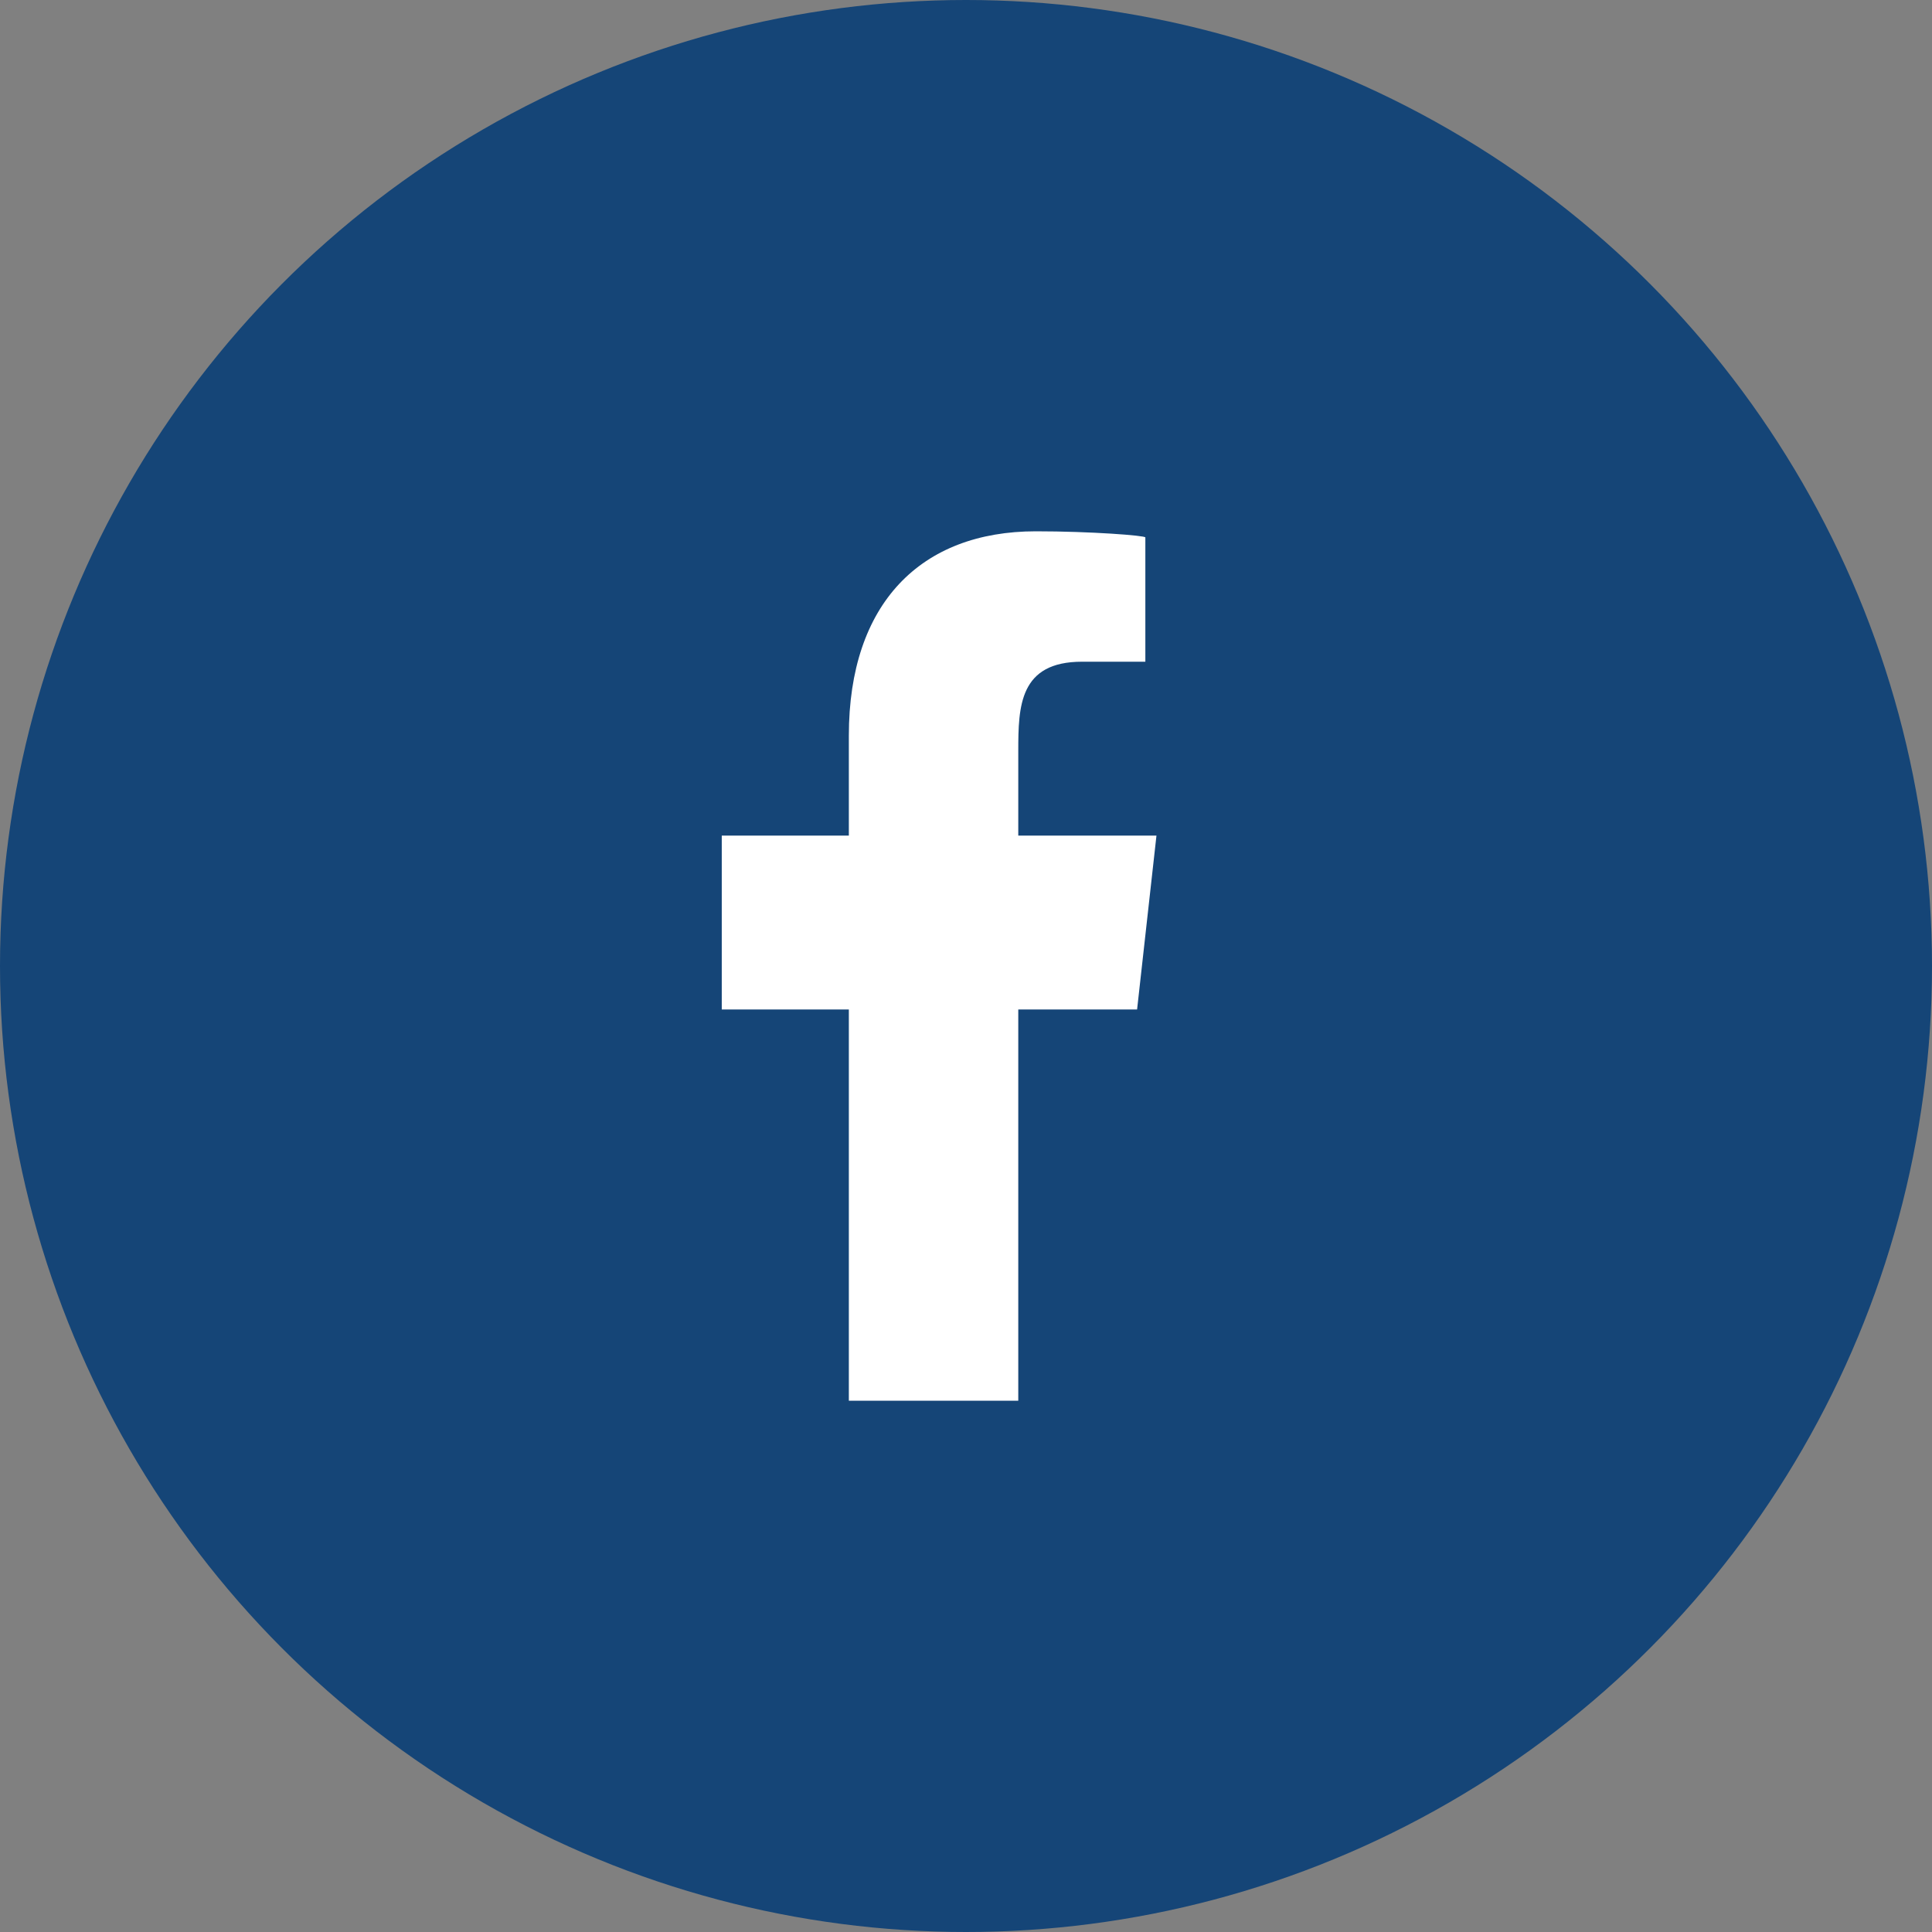
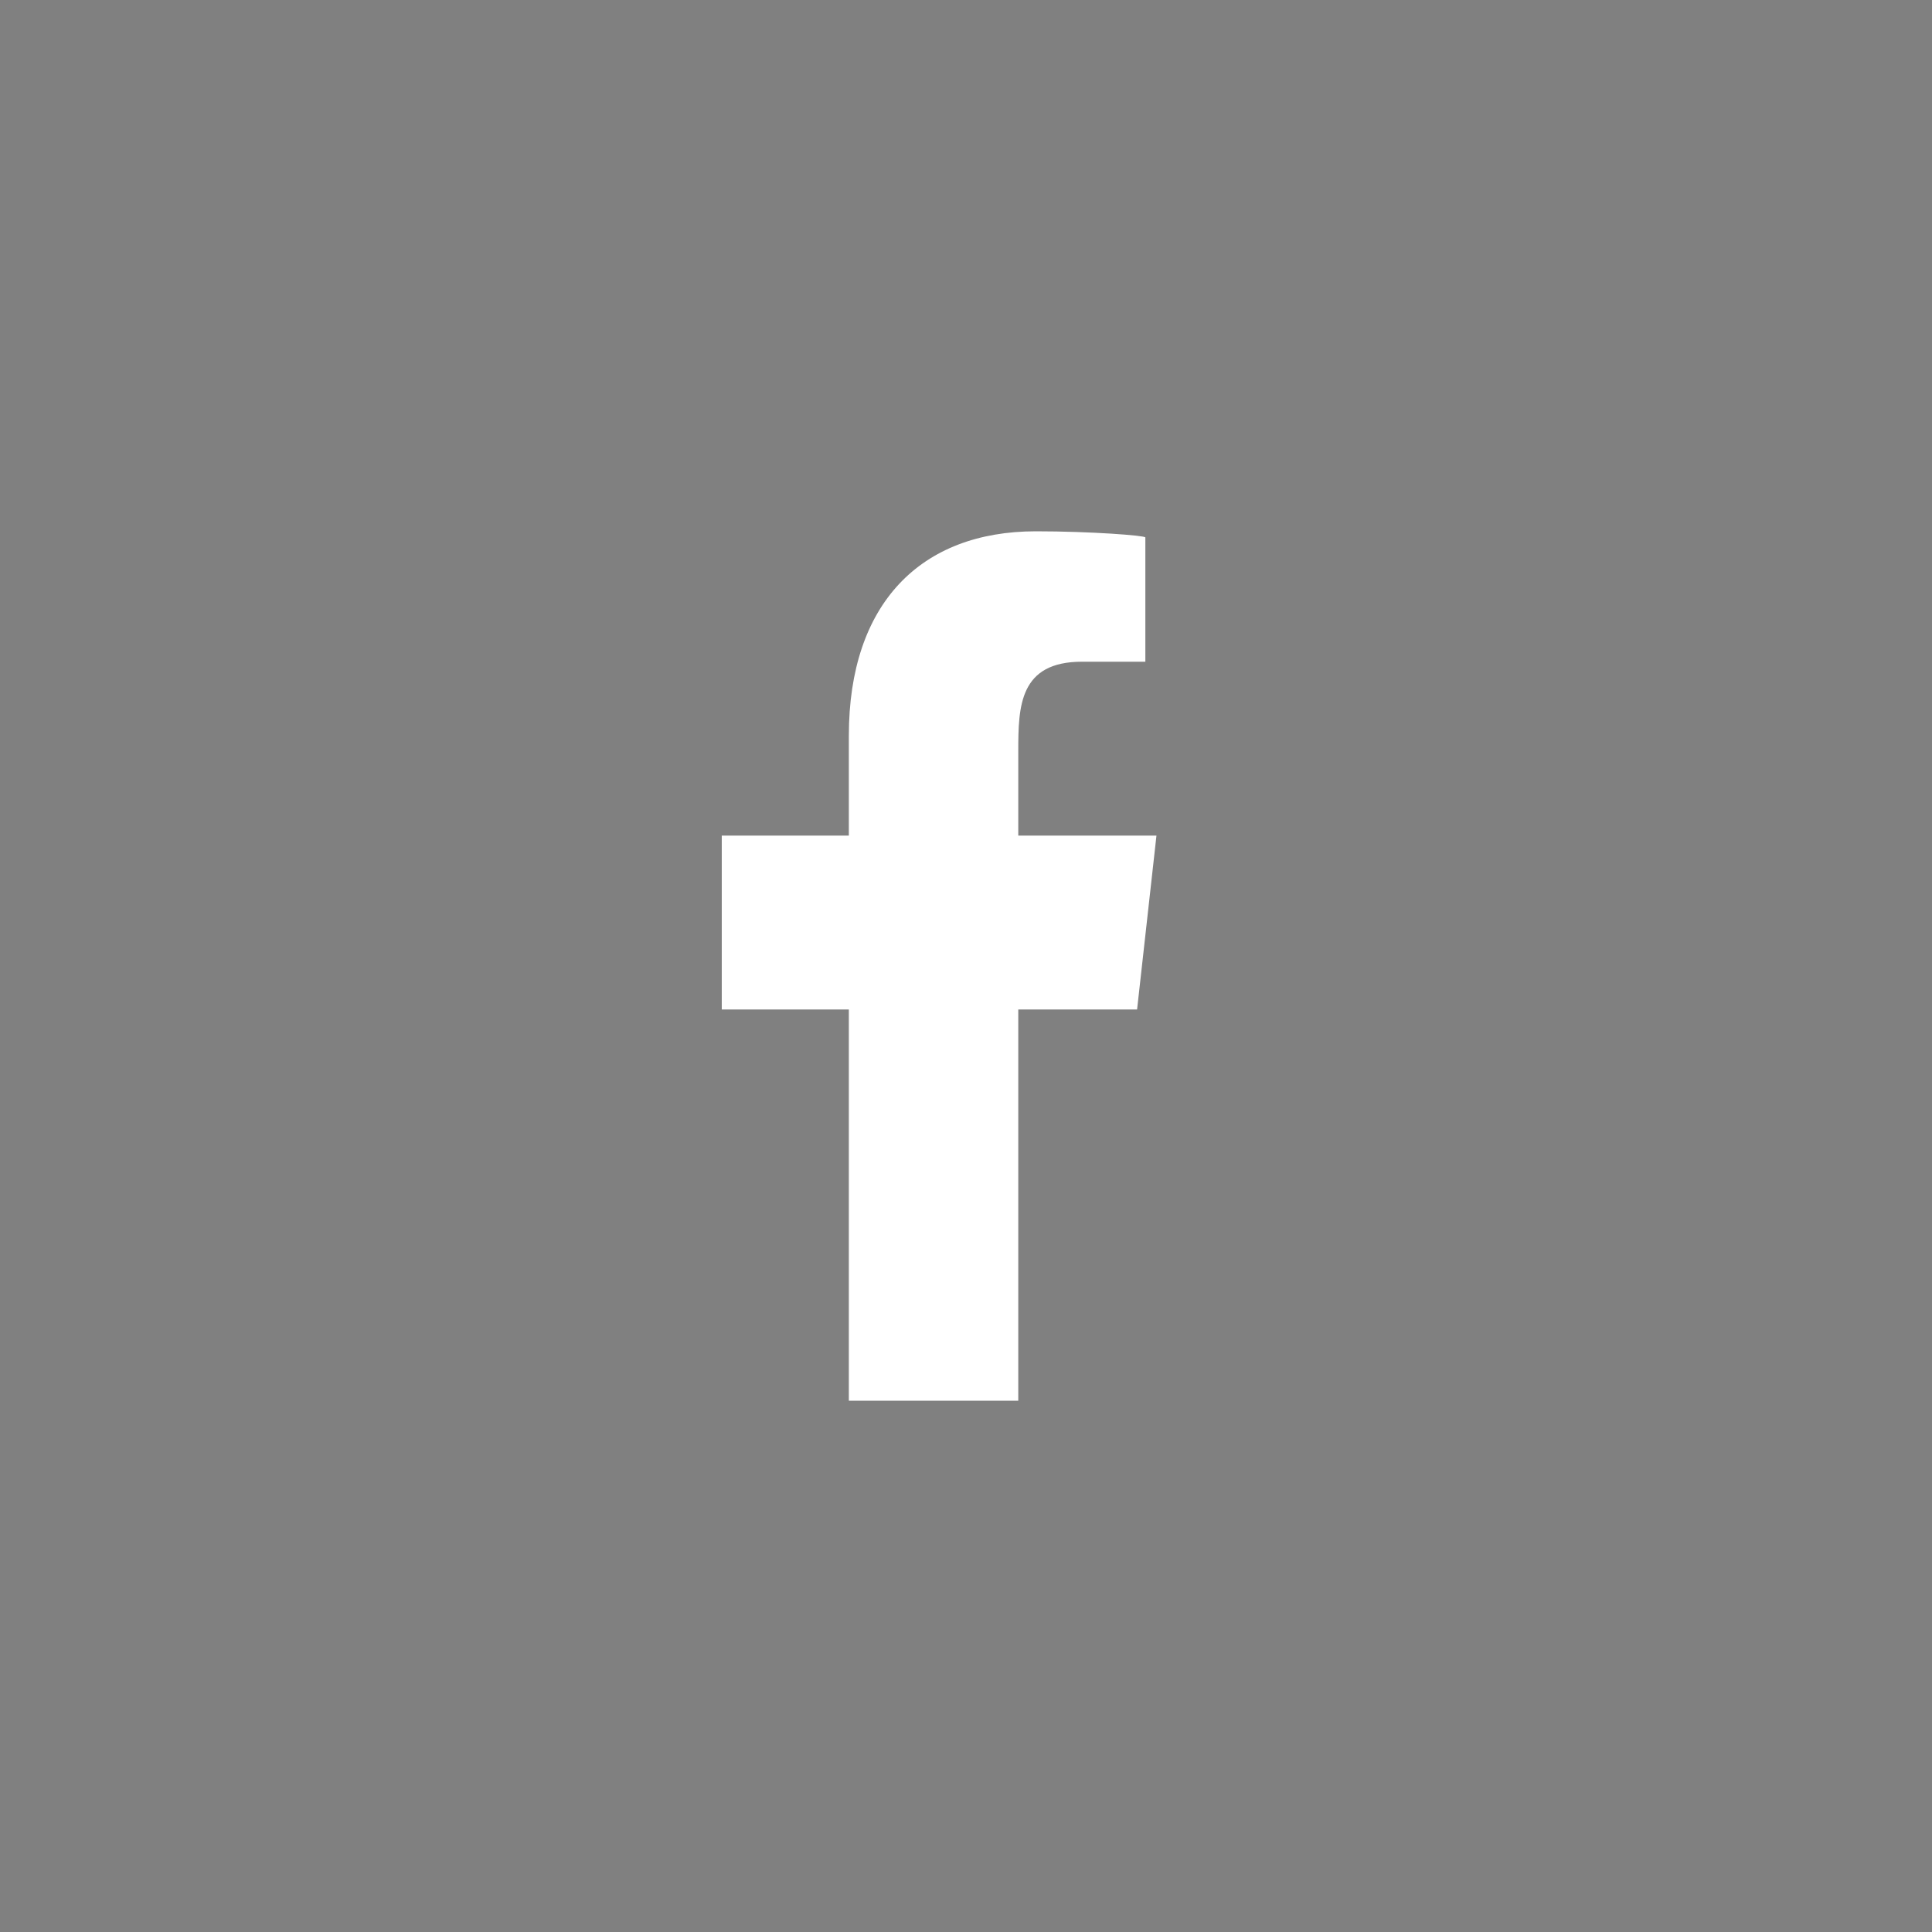
<svg xmlns="http://www.w3.org/2000/svg" width="36" height="36" viewBox="0 0 36 36" fill="none">
  <rect x="0" y="0" width="36" height="36" fill="#808080" stroke="none" />
-   <circle cx="18" cy="18" r="18" fill="#154577" />
  <path fill-rule="evenodd" clip-rule="evenodd" d="M18.974 26.1V18.81H21.188L21.549 15.57H18.974V13.992C18.974 13.158 18.996 12.33 20.162 12.33H21.342V10.014C21.342 9.979 20.328 9.9 19.302 9.9C17.159 9.9 15.817 11.243 15.817 13.707V15.57H13.449V18.81H15.817V26.1H18.974Z" fill="white" />
</svg>